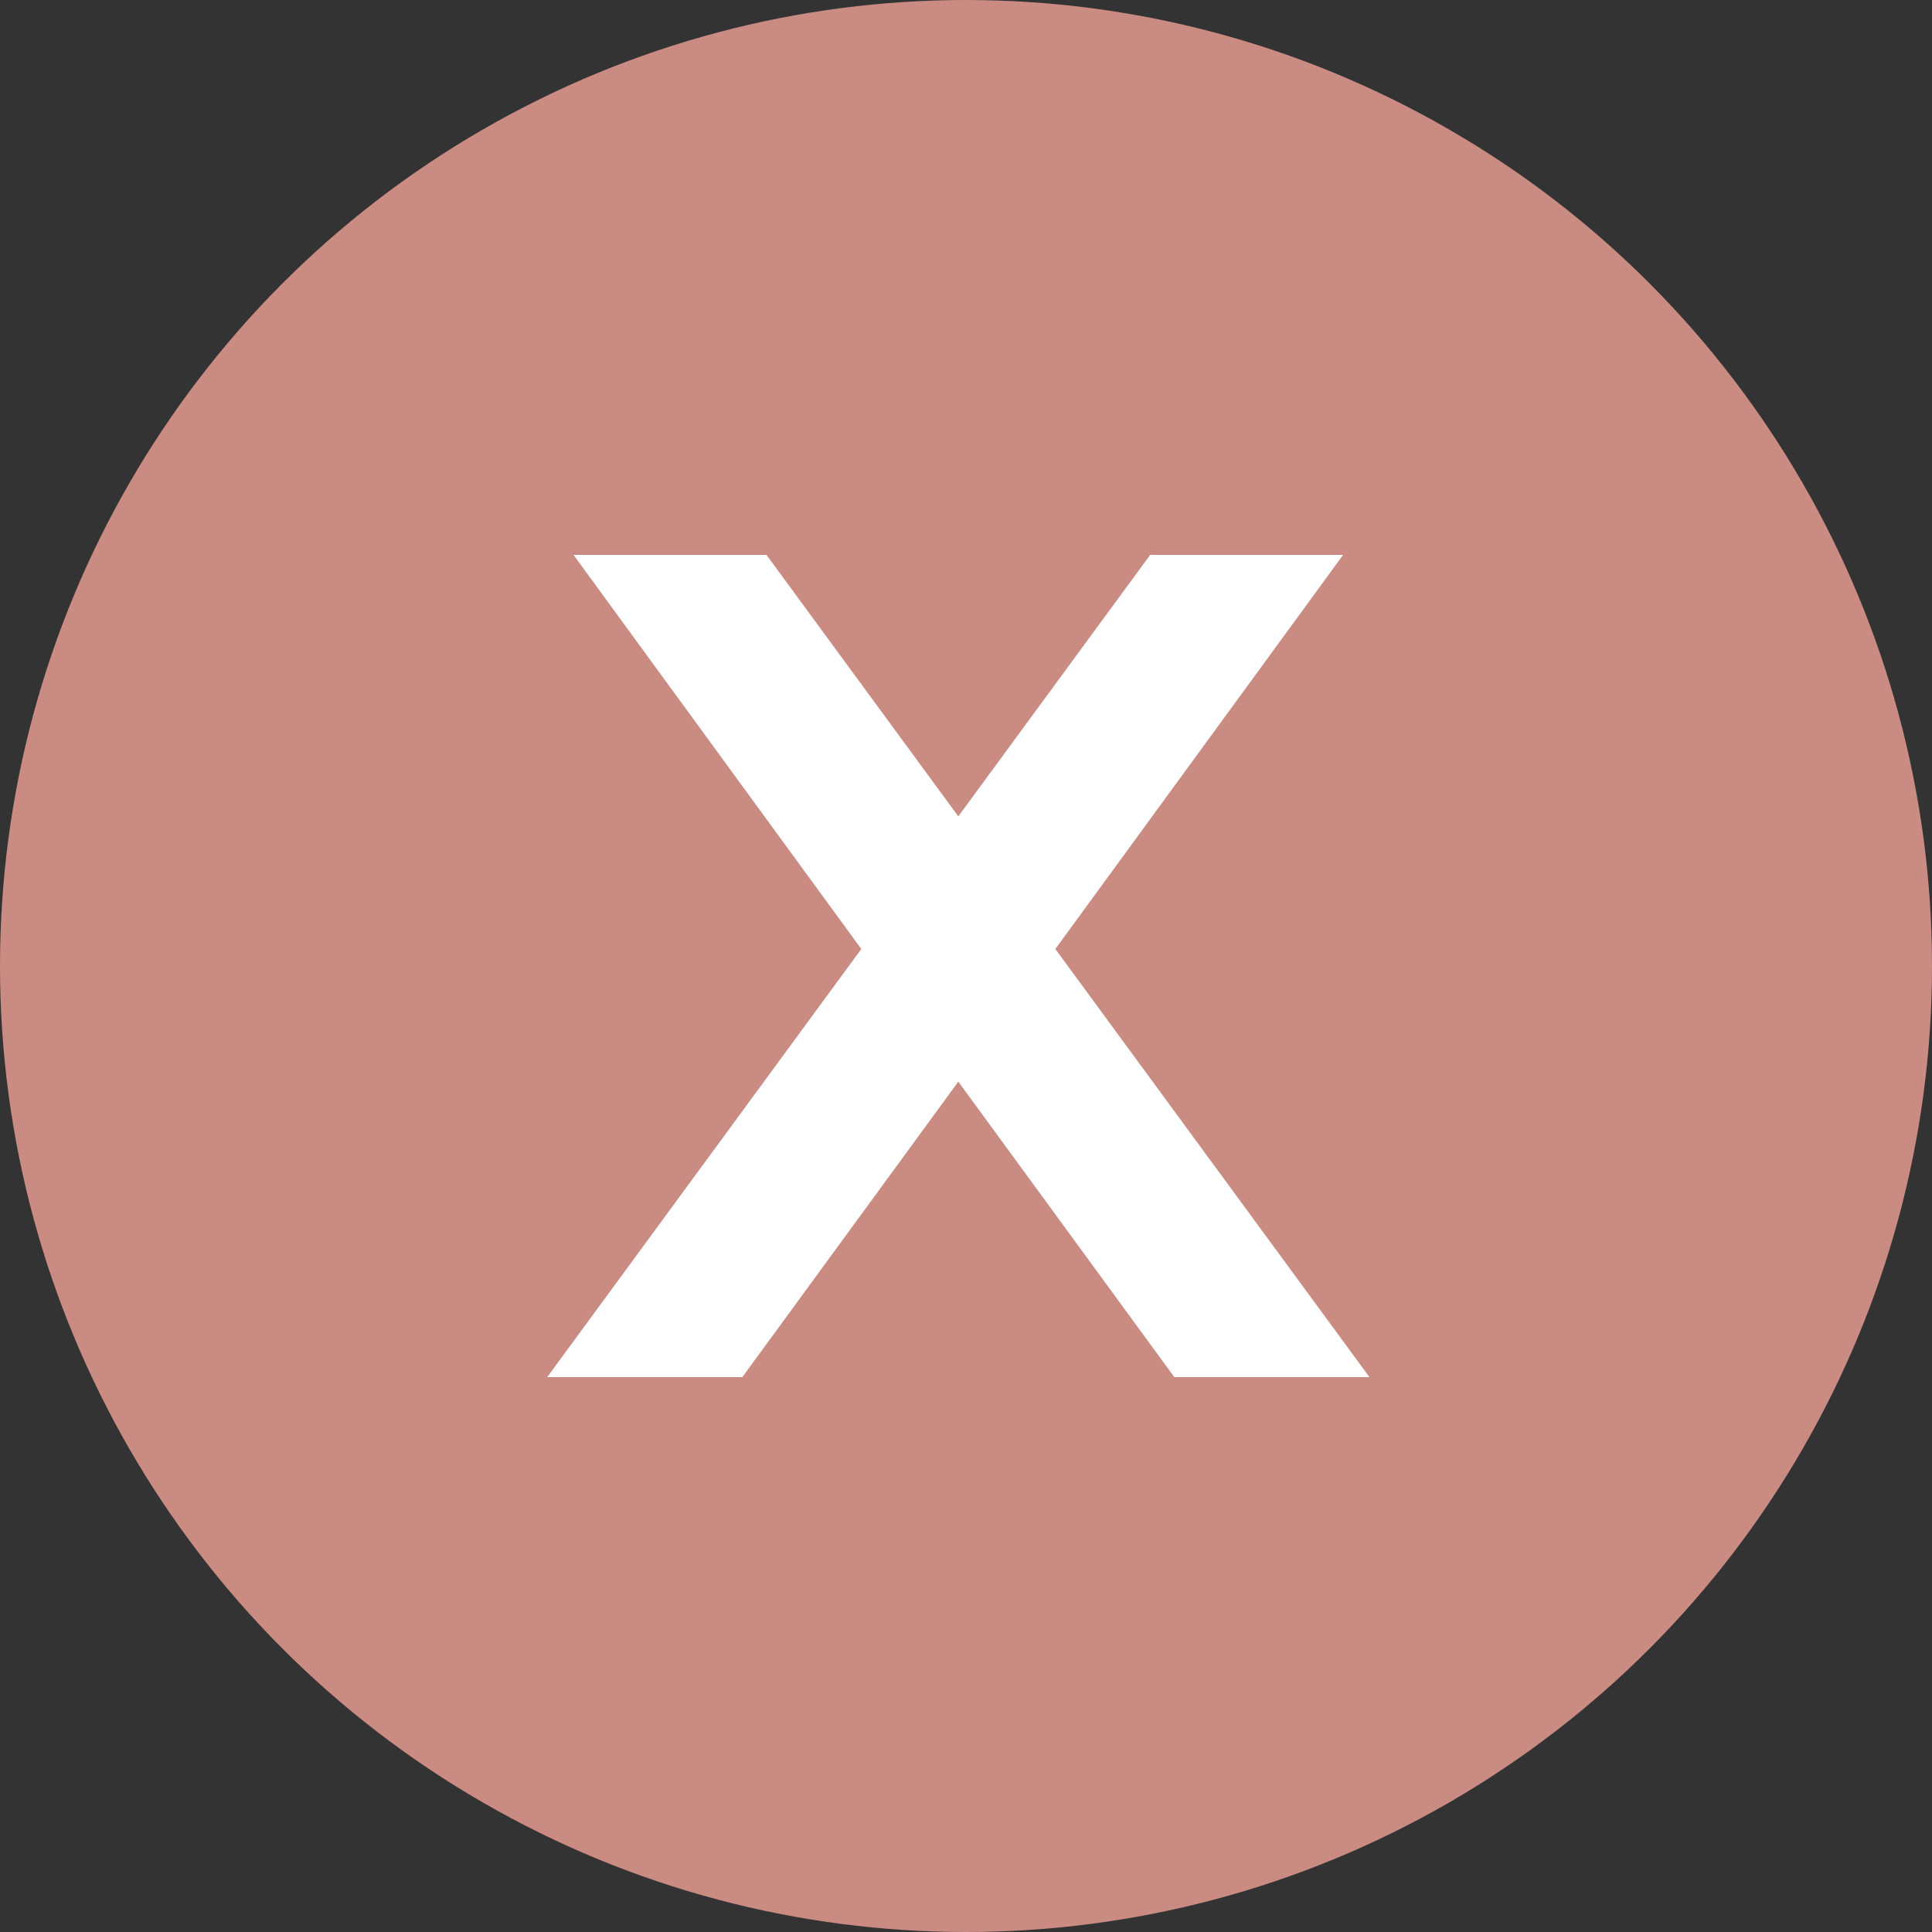
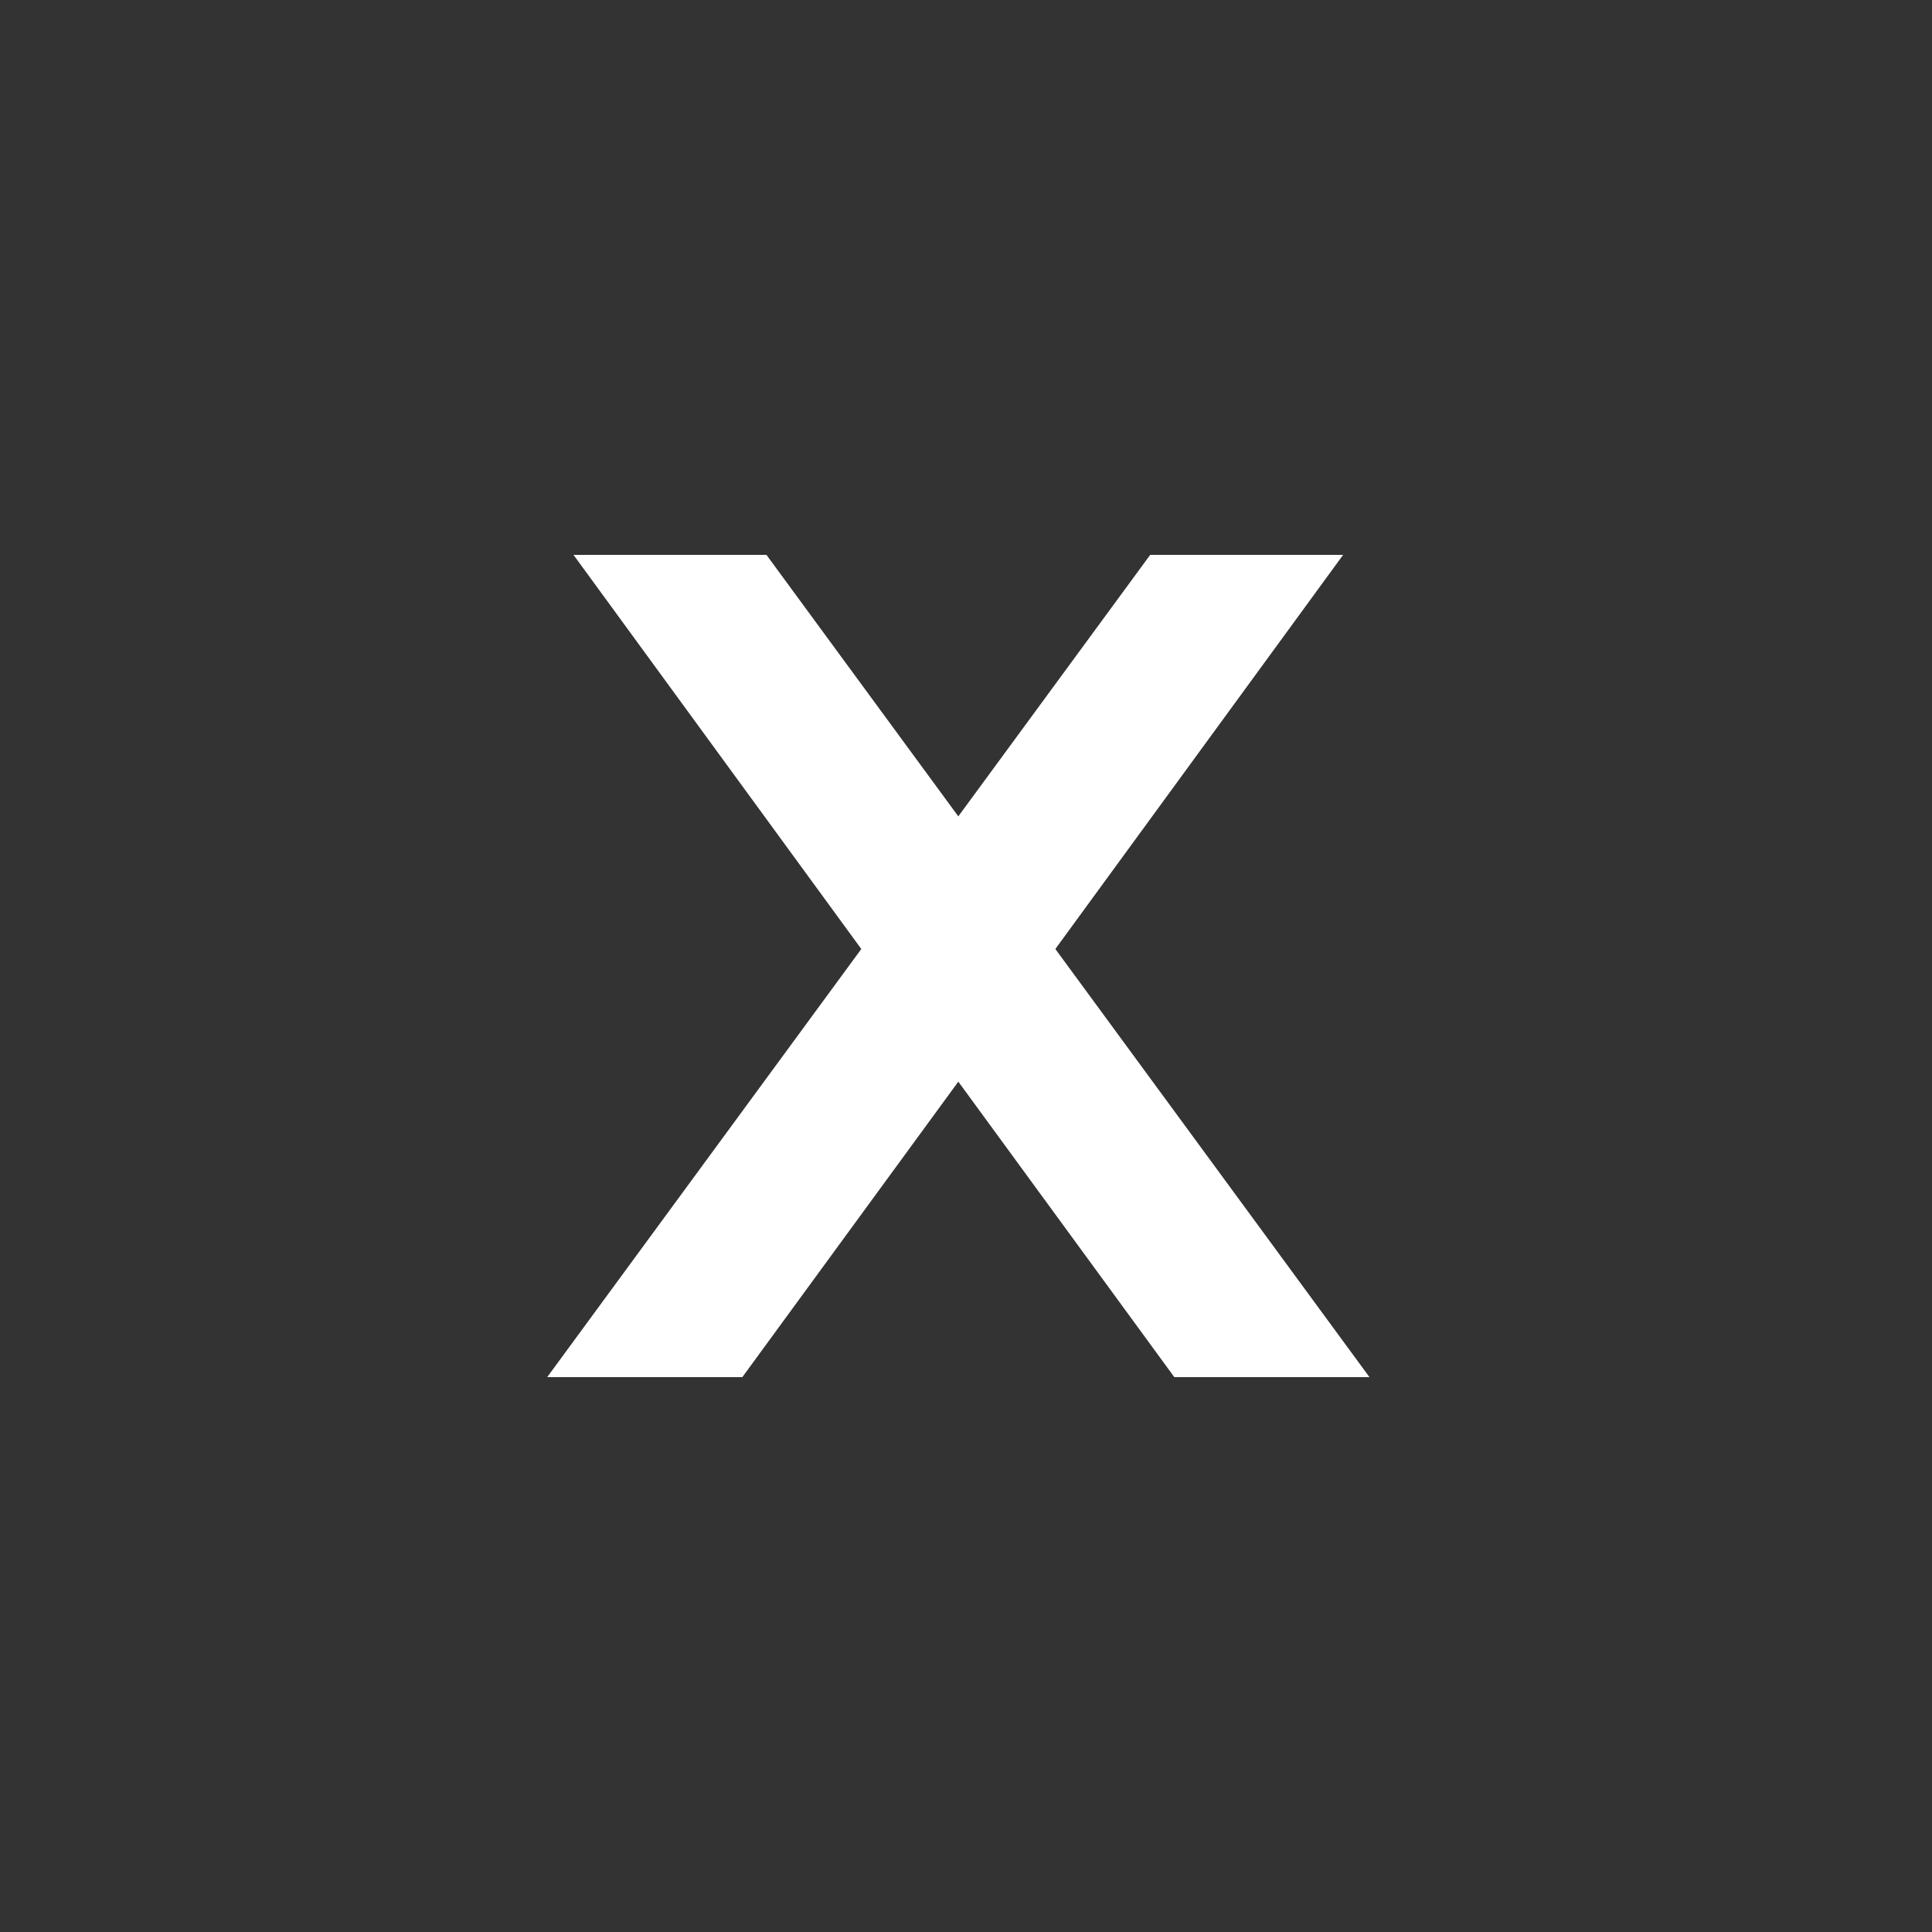
<svg xmlns="http://www.w3.org/2000/svg" version="1.1" id="Ebene_1" x="0px" y="0px" width="158.764px" height="158.764px" viewBox="0 0 158.764 158.764" enable-background="new 0 0 158.764 158.764" xml:space="preserve">
  <rect x="0" y="0" width="158.764" height="158.764" fill="#333333" stroke="none" />
-   <circle fill="#CA8B82" cx="79.382" cy="79.382" r="79.382" />
  <g>
    <path fill="#FFFFFF" d="M70.778,77.985L47.13,45.599h15.855l15.765,21.486l15.766-21.486h15.855L86.724,77.985l25.811,35.18H96.499   L78.751,88.886l-17.747,24.279H44.968L70.778,77.985z" />
  </g>
</svg>